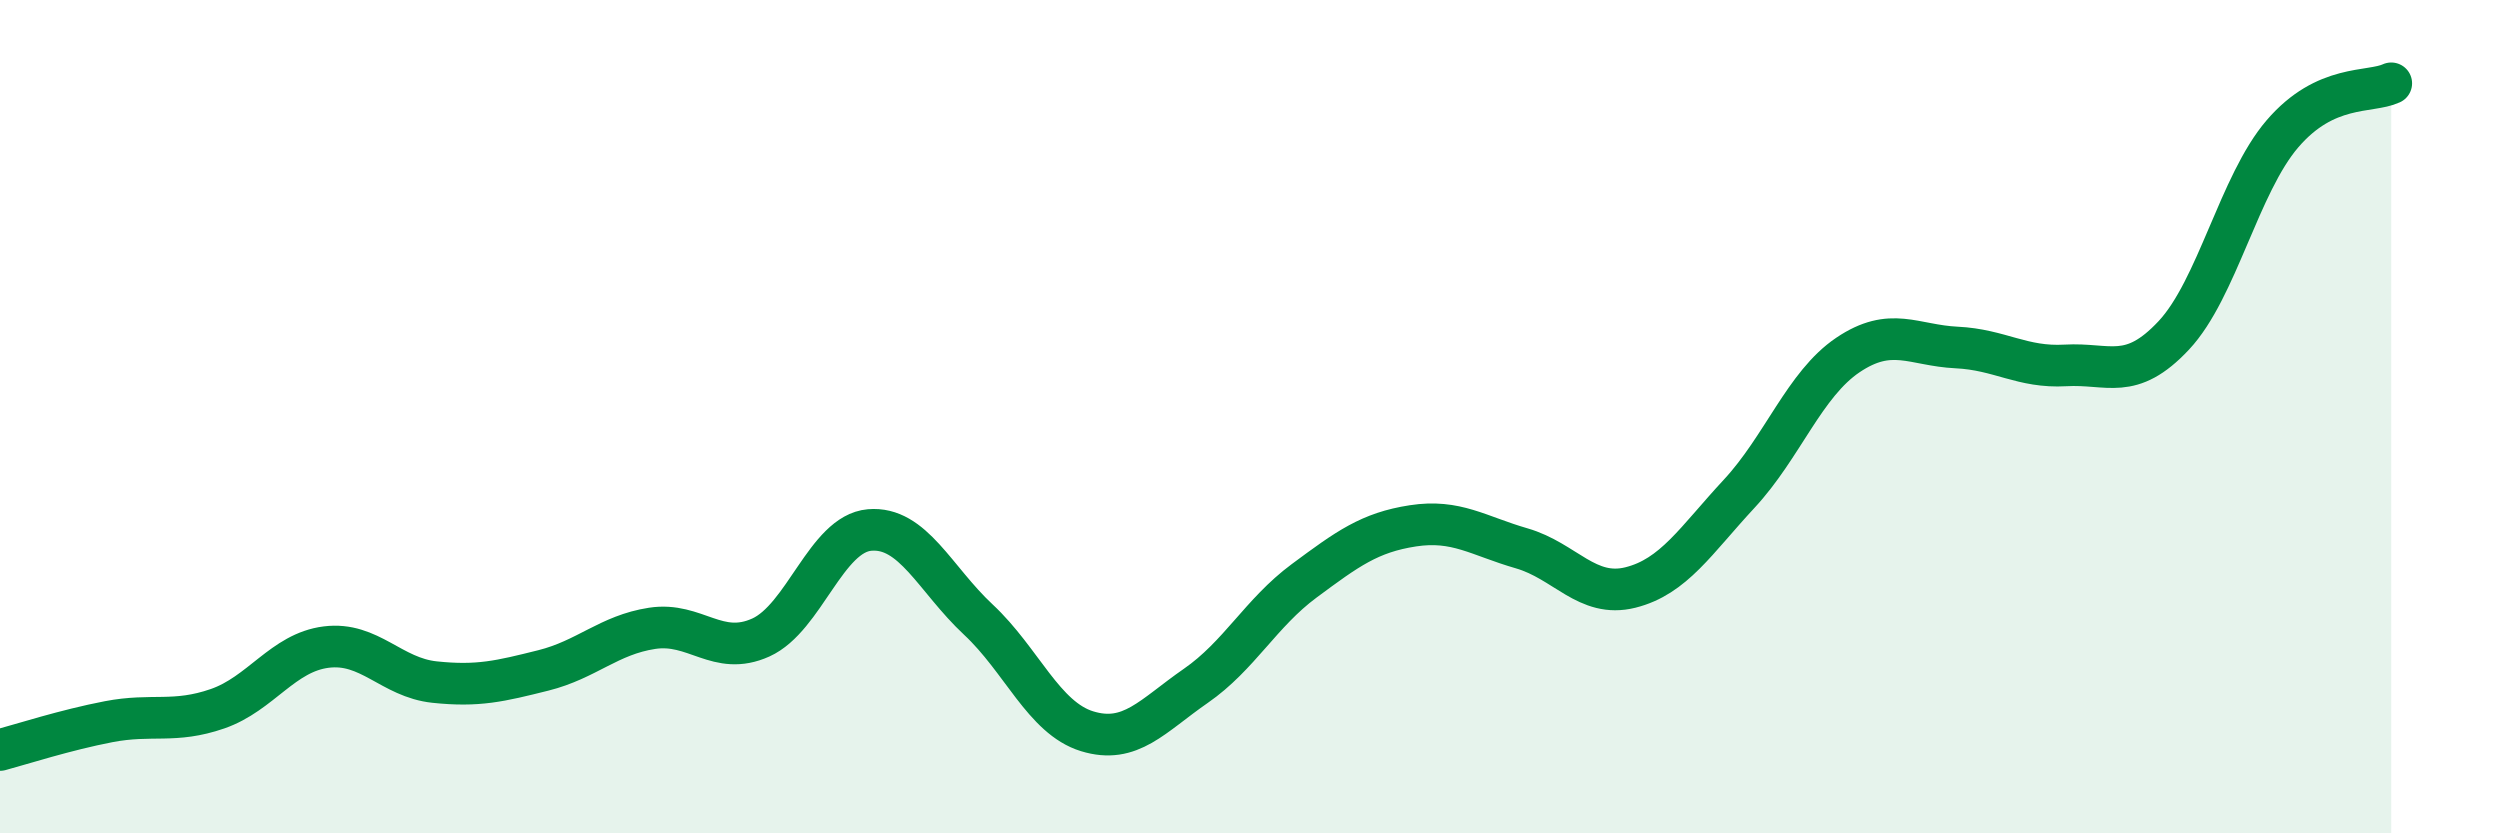
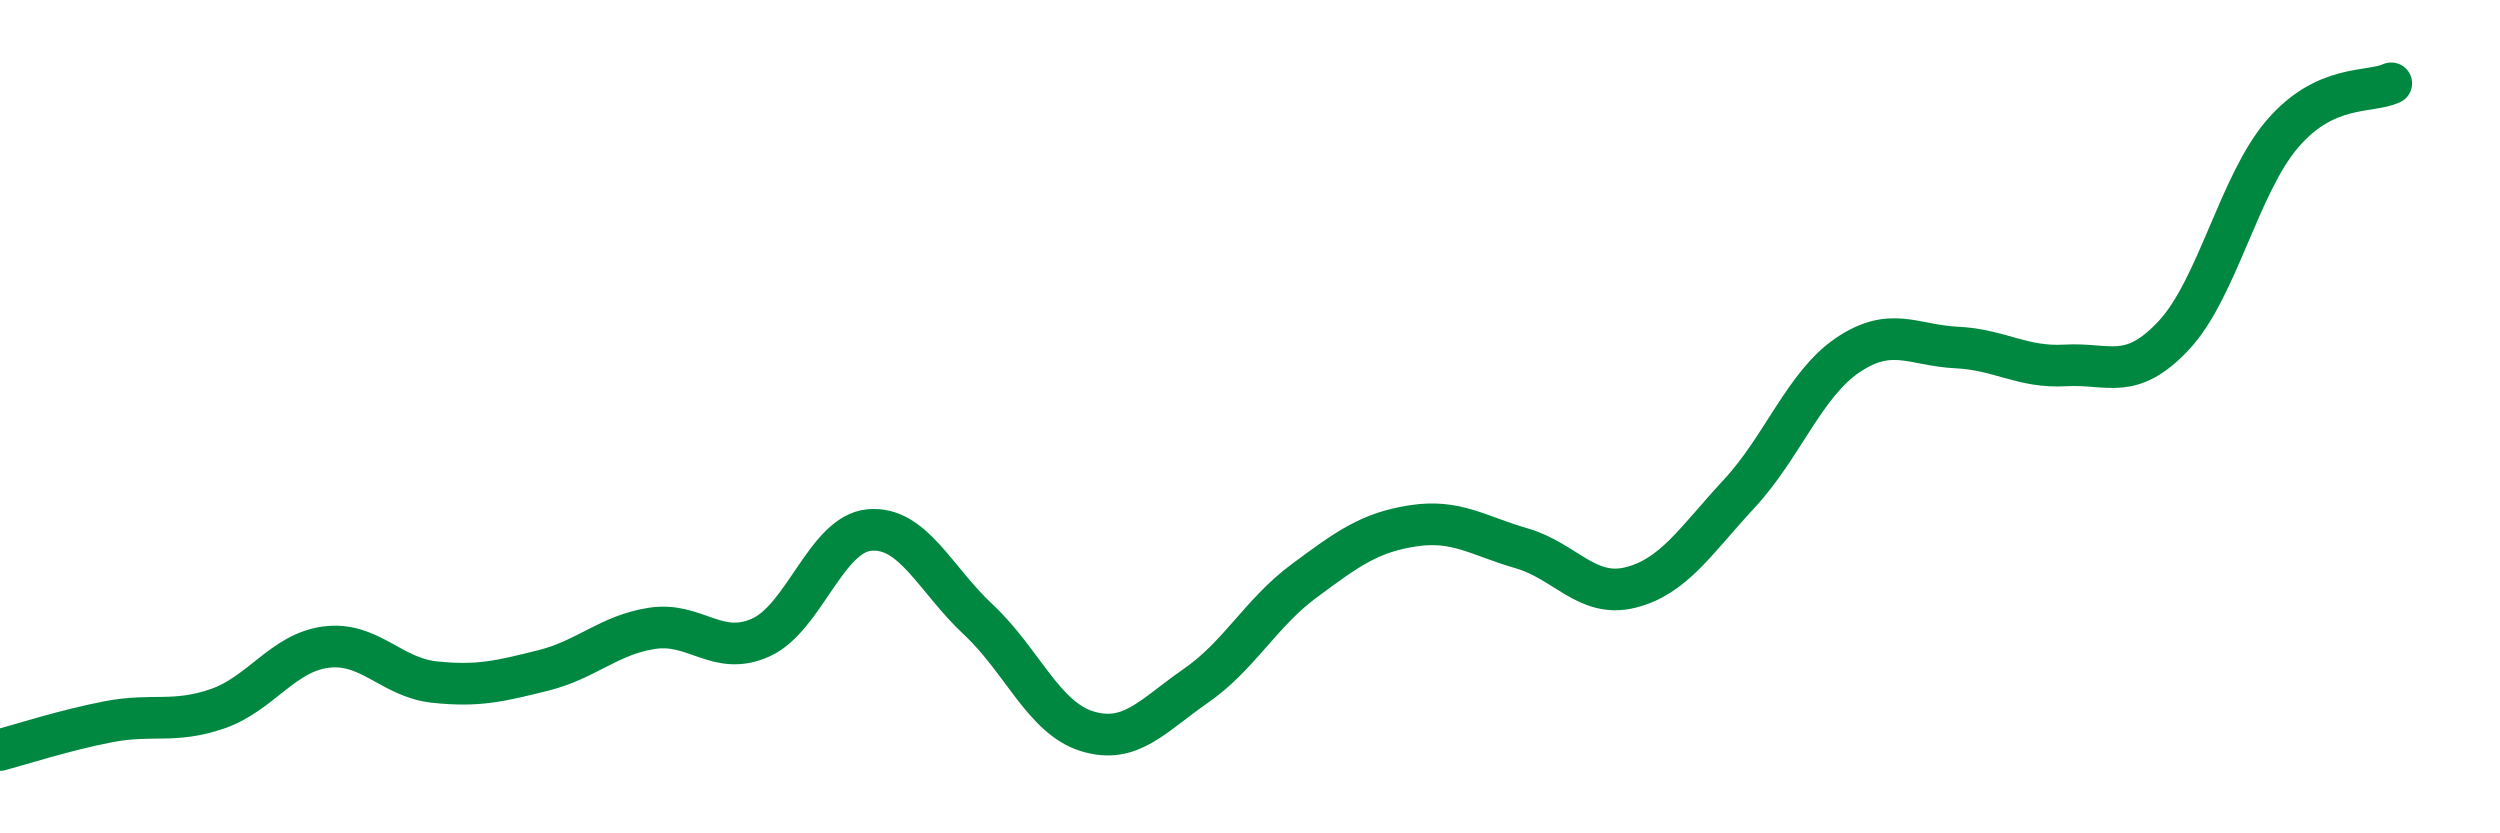
<svg xmlns="http://www.w3.org/2000/svg" width="60" height="20" viewBox="0 0 60 20">
-   <path d="M 0,18 C 0.52,17.86 1.57,17.52 2.61,17.32 C 3.65,17.12 4.18,17.37 5.22,17.01 C 6.26,16.65 6.79,15.66 7.83,15.53 C 8.87,15.4 9.39,16.26 10.43,16.37 C 11.47,16.48 12,16.35 13.04,16.09 C 14.08,15.83 14.61,15.24 15.65,15.08 C 16.69,14.92 17.22,15.77 18.26,15.3 C 19.3,14.83 19.83,12.81 20.87,12.72 C 21.91,12.63 22.44,13.9 23.48,14.87 C 24.52,15.84 25.05,17.23 26.09,17.55 C 27.13,17.87 27.66,17.18 28.7,16.46 C 29.74,15.74 30.26,14.71 31.3,13.94 C 32.34,13.17 32.87,12.78 33.91,12.62 C 34.95,12.46 35.48,12.86 36.52,13.16 C 37.56,13.46 38.09,14.36 39.13,14.1 C 40.17,13.84 40.7,12.97 41.74,11.85 C 42.78,10.73 43.31,9.22 44.35,8.52 C 45.39,7.82 45.92,8.29 46.96,8.34 C 48,8.39 48.53,8.83 49.57,8.77 C 50.61,8.71 51.13,9.16 52.17,8.05 C 53.21,6.94 53.74,4.42 54.78,3.21 C 55.82,2 56.87,2.24 57.39,2L57.39 20L0 20Z" fill="#008740" opacity="0.1" stroke-linecap="round" stroke-linejoin="round" />
  <path d="M 0,18 C 0.52,17.86 1.57,17.52 2.61,17.32 C 3.65,17.12 4.18,17.37 5.22,17.01 C 6.26,16.65 6.79,15.66 7.83,15.53 C 8.87,15.4 9.39,16.26 10.43,16.37 C 11.47,16.48 12,16.35 13.04,16.09 C 14.08,15.83 14.61,15.24 15.65,15.08 C 16.69,14.92 17.22,15.77 18.26,15.3 C 19.3,14.83 19.83,12.81 20.87,12.72 C 21.91,12.63 22.44,13.9 23.48,14.87 C 24.52,15.84 25.05,17.23 26.09,17.55 C 27.13,17.87 27.66,17.18 28.7,16.46 C 29.74,15.74 30.26,14.71 31.3,13.94 C 32.34,13.17 32.87,12.78 33.91,12.62 C 34.95,12.46 35.48,12.86 36.52,13.16 C 37.56,13.46 38.09,14.36 39.13,14.1 C 40.17,13.84 40.7,12.97 41.74,11.85 C 42.78,10.73 43.31,9.22 44.35,8.52 C 45.39,7.82 45.92,8.29 46.96,8.34 C 48,8.39 48.53,8.83 49.57,8.77 C 50.61,8.71 51.13,9.16 52.17,8.05 C 53.21,6.94 53.74,4.42 54.78,3.21 C 55.82,2 56.87,2.24 57.39,2" stroke="#008740" stroke-width="1" fill="none" stroke-linecap="round" stroke-linejoin="round" />
</svg>